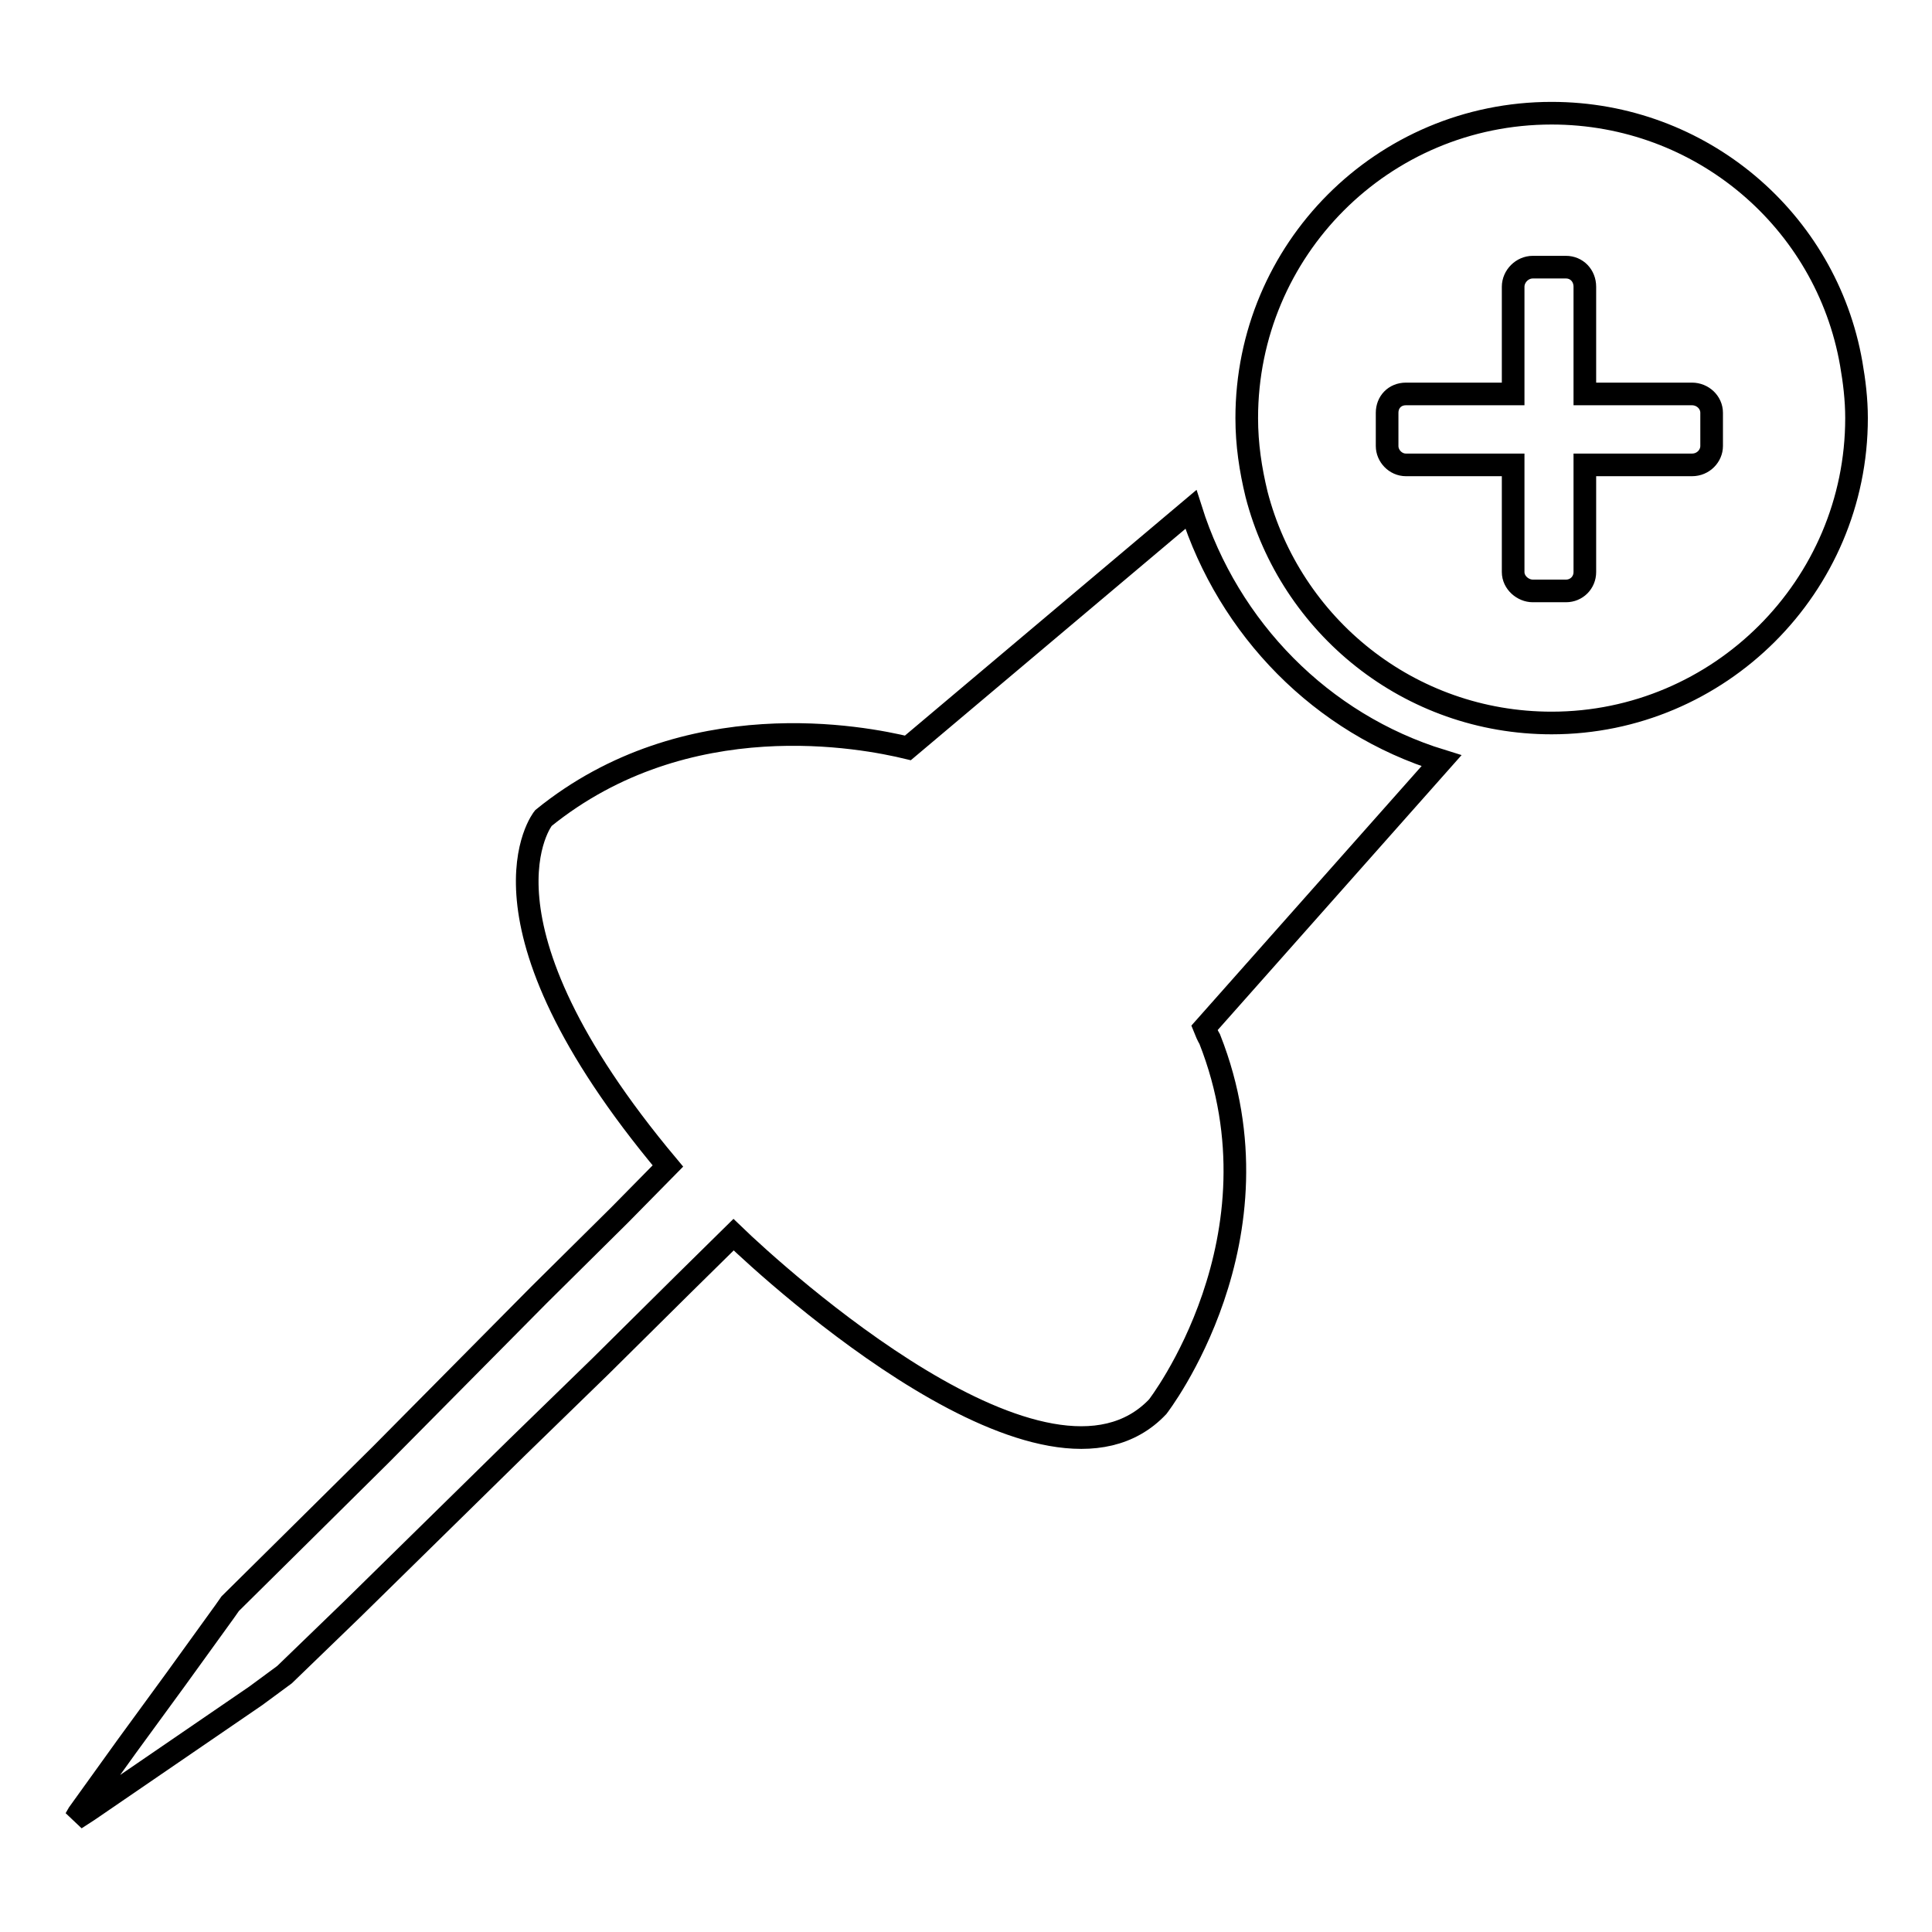
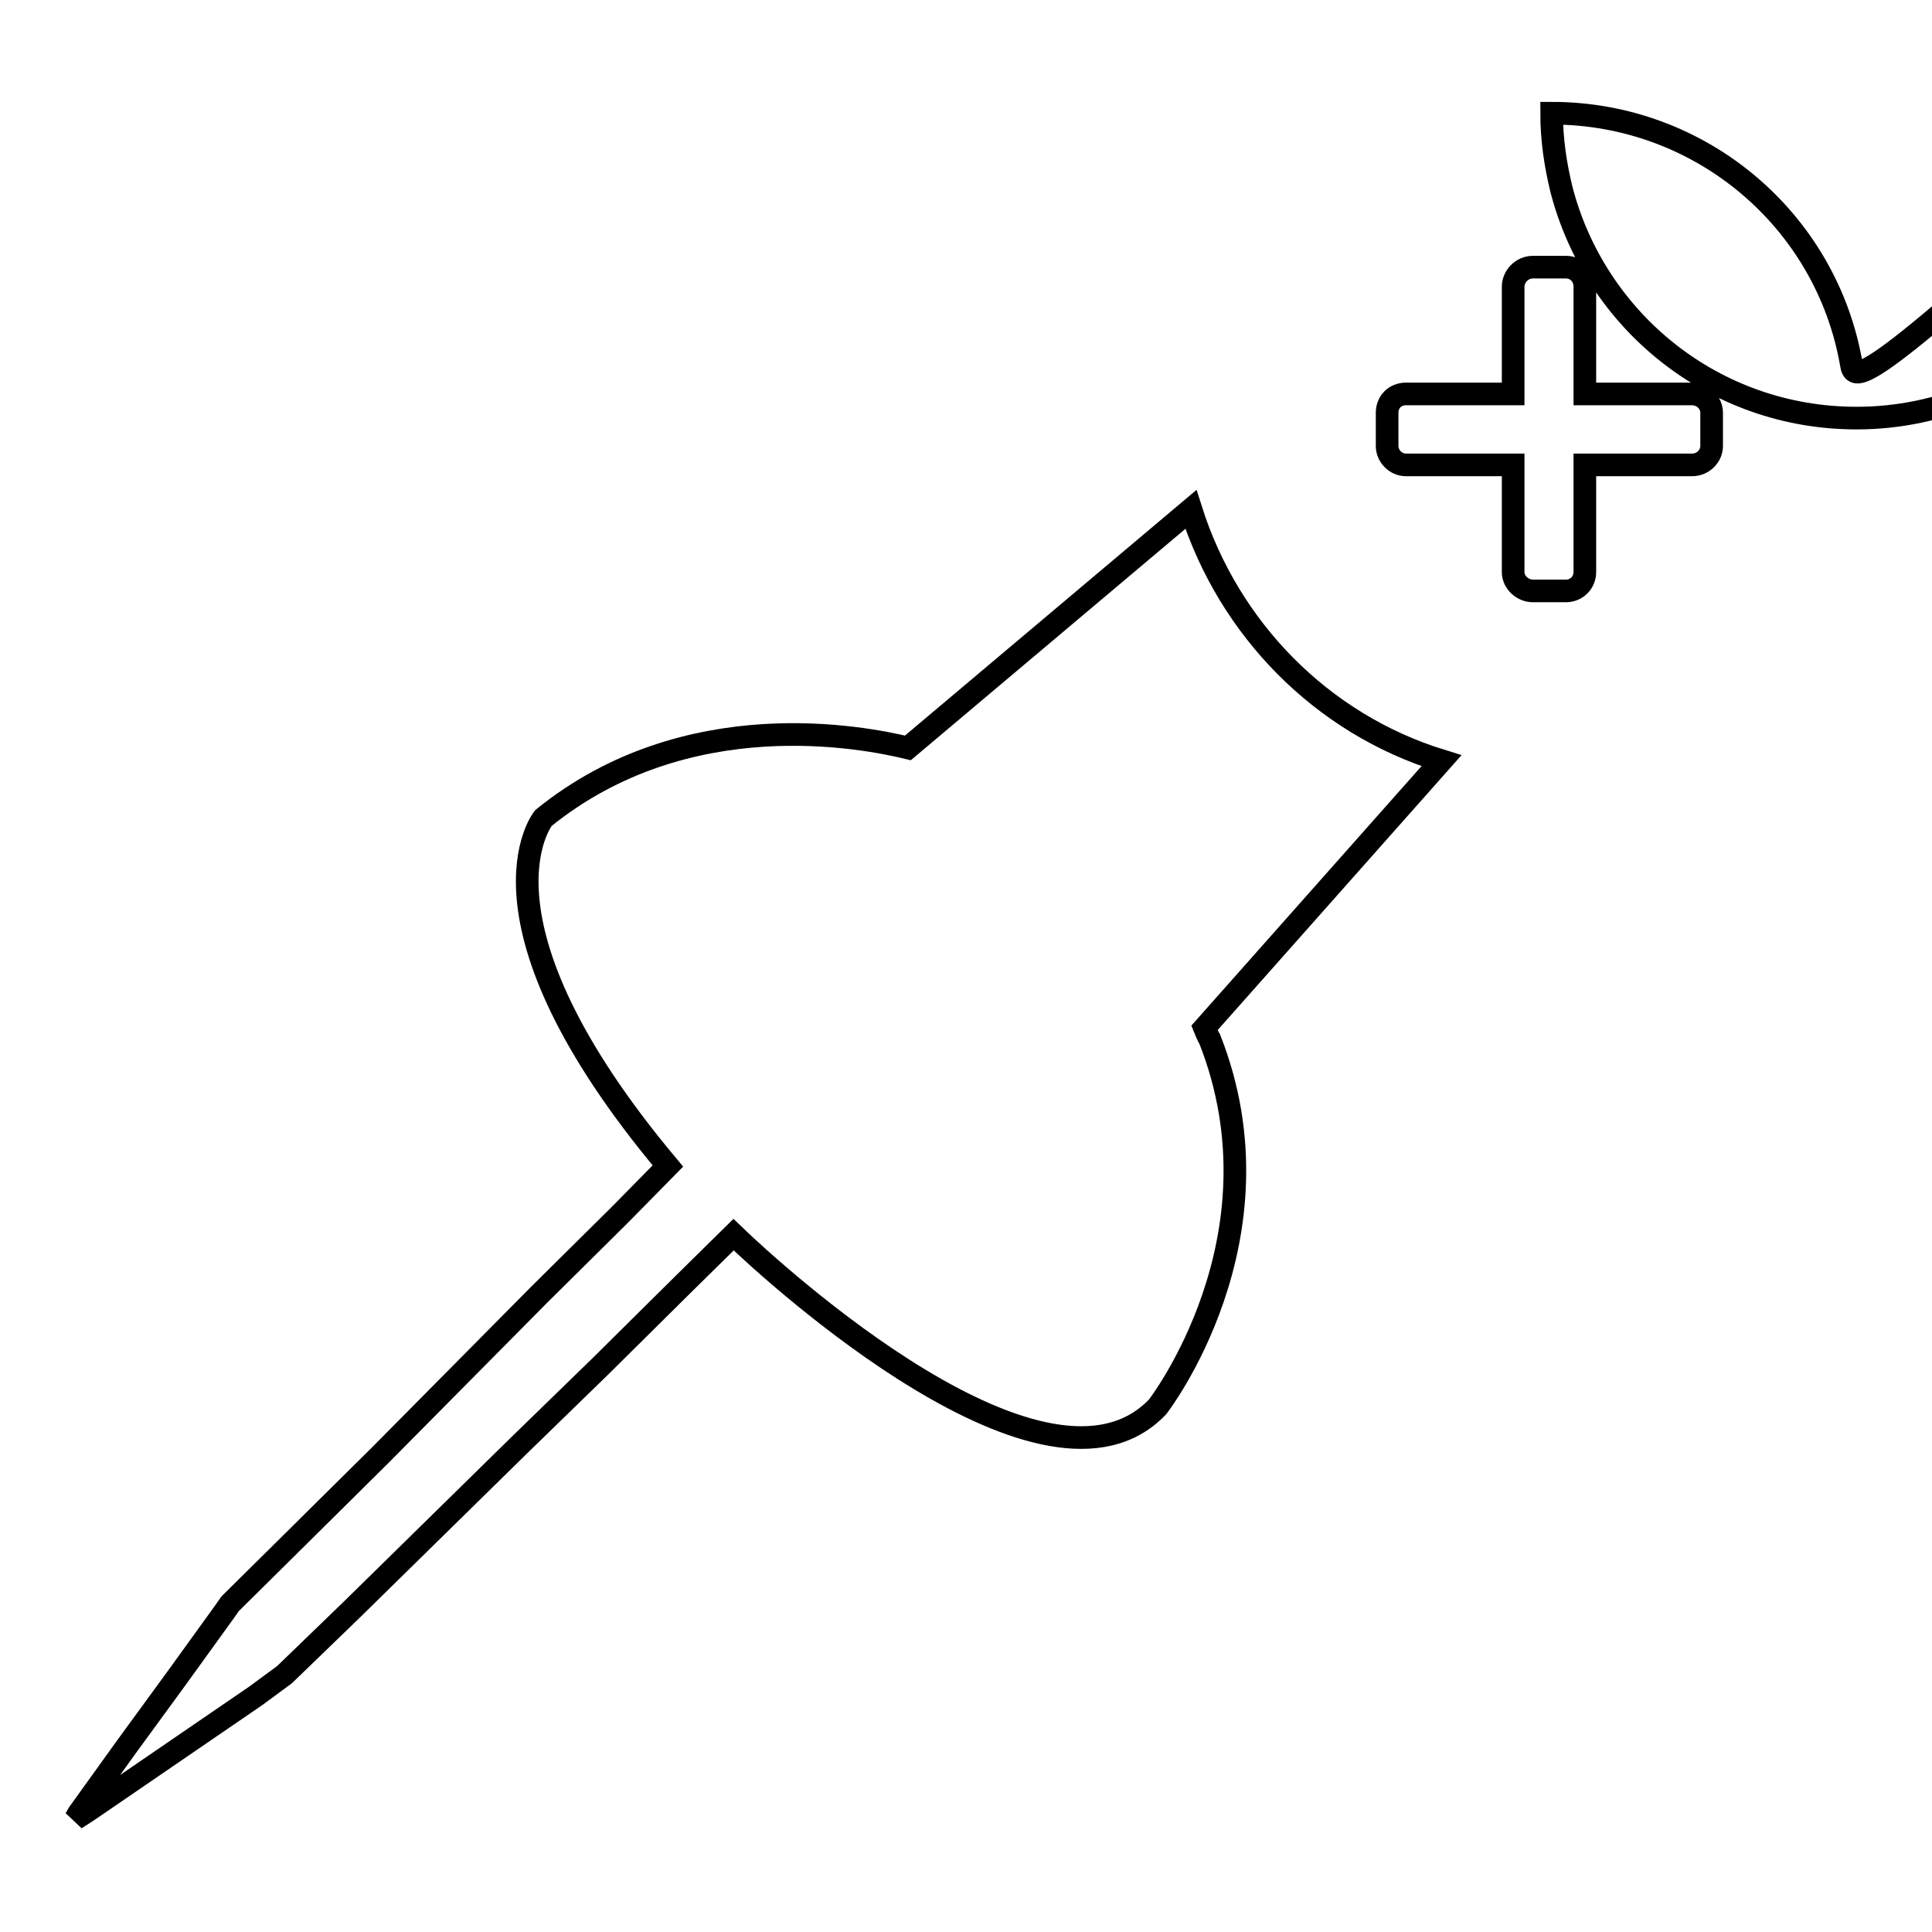
<svg xmlns="http://www.w3.org/2000/svg" version="1.1" x="0px" y="0px" viewBox="0 0 256 256" enable-background="new 0 0 256 256" xml:space="preserve">
  <g>
-     <path stroke-width="3" fill-opacity="0" stroke="#000000" d="M157.8,67.5l-37.5,31.6C114.5,97.7,91,93,72,108.4c0,0-10.9,13.4,16.5,46.1l-6.4,6.5l-10.7,10.6L61,182.1 l-10.5,10.6l-10.6,10.5l-9.4,9.3l-0.7,1l-6.5,9l-6.5,8.9l-6.4,8.9L10,241l1.7-1.1l22.2-15.2l3.8-2.8l9-8.7l11-10.8l10.9-10.7 l11-10.7l10.9-10.8l6.7-6.6c5.7,5.5,41.6,38.2,56.2,22.8c0,0,17.3-22.3,6.9-48.7c-0.3-0.5-0.5-1-0.7-1.5l31.4-35.4 C175.1,95.9,162.8,83.3,157.8,67.5z M245.3,48.2c-3.3-19-19.9-33.2-39.7-33.2c-22.4,0-40.4,18.1-40.4,40.4c0,3.5,0.5,6.8,1.3,10.1 c4.5,17.4,20.2,30.3,39.1,30.3c22.2,0,40.4-18.1,40.4-40.4C246,52.9,245.7,50.5,245.3,48.2L245.3,48.2z M226.8,59.1 c0,1.3-1.1,2.5-2.6,2.5H210v14.2c0,1.4-1.1,2.5-2.5,2.5h-4.4c-1.3,0-2.6-1.1-2.6-2.5V61.6h-14.2c-1.4,0-2.5-1.2-2.5-2.5v-4.4 c0-1.4,1-2.5,2.5-2.5h14.2V38c0-1.4,1.2-2.6,2.6-2.6h4.4c1.4,0,2.5,1.1,2.5,2.6v14.2h14.2c1.4,0,2.6,1.1,2.6,2.5V59.1L226.8,59.1z" />
+     <path stroke-width="3" fill-opacity="0" stroke="#000000" d="M157.8,67.5l-37.5,31.6C114.5,97.7,91,93,72,108.4c0,0-10.9,13.4,16.5,46.1l-6.4,6.5l-10.7,10.6L61,182.1 l-10.5,10.6l-10.6,10.5l-9.4,9.3l-0.7,1l-6.5,9l-6.5,8.9l-6.4,8.9L10,241l1.7-1.1l22.2-15.2l3.8-2.8l9-8.7l11-10.8l10.9-10.7 l11-10.7l10.9-10.8l6.7-6.6c5.7,5.5,41.6,38.2,56.2,22.8c0,0,17.3-22.3,6.9-48.7c-0.3-0.5-0.5-1-0.7-1.5l31.4-35.4 C175.1,95.9,162.8,83.3,157.8,67.5z M245.3,48.2c-3.3-19-19.9-33.2-39.7-33.2c0,3.5,0.5,6.8,1.3,10.1 c4.5,17.4,20.2,30.3,39.1,30.3c22.2,0,40.4-18.1,40.4-40.4C246,52.9,245.7,50.5,245.3,48.2L245.3,48.2z M226.8,59.1 c0,1.3-1.1,2.5-2.6,2.5H210v14.2c0,1.4-1.1,2.5-2.5,2.5h-4.4c-1.3,0-2.6-1.1-2.6-2.5V61.6h-14.2c-1.4,0-2.5-1.2-2.5-2.5v-4.4 c0-1.4,1-2.5,2.5-2.5h14.2V38c0-1.4,1.2-2.6,2.6-2.6h4.4c1.4,0,2.5,1.1,2.5,2.6v14.2h14.2c1.4,0,2.6,1.1,2.6,2.5V59.1L226.8,59.1z" />
  </g>
</svg>